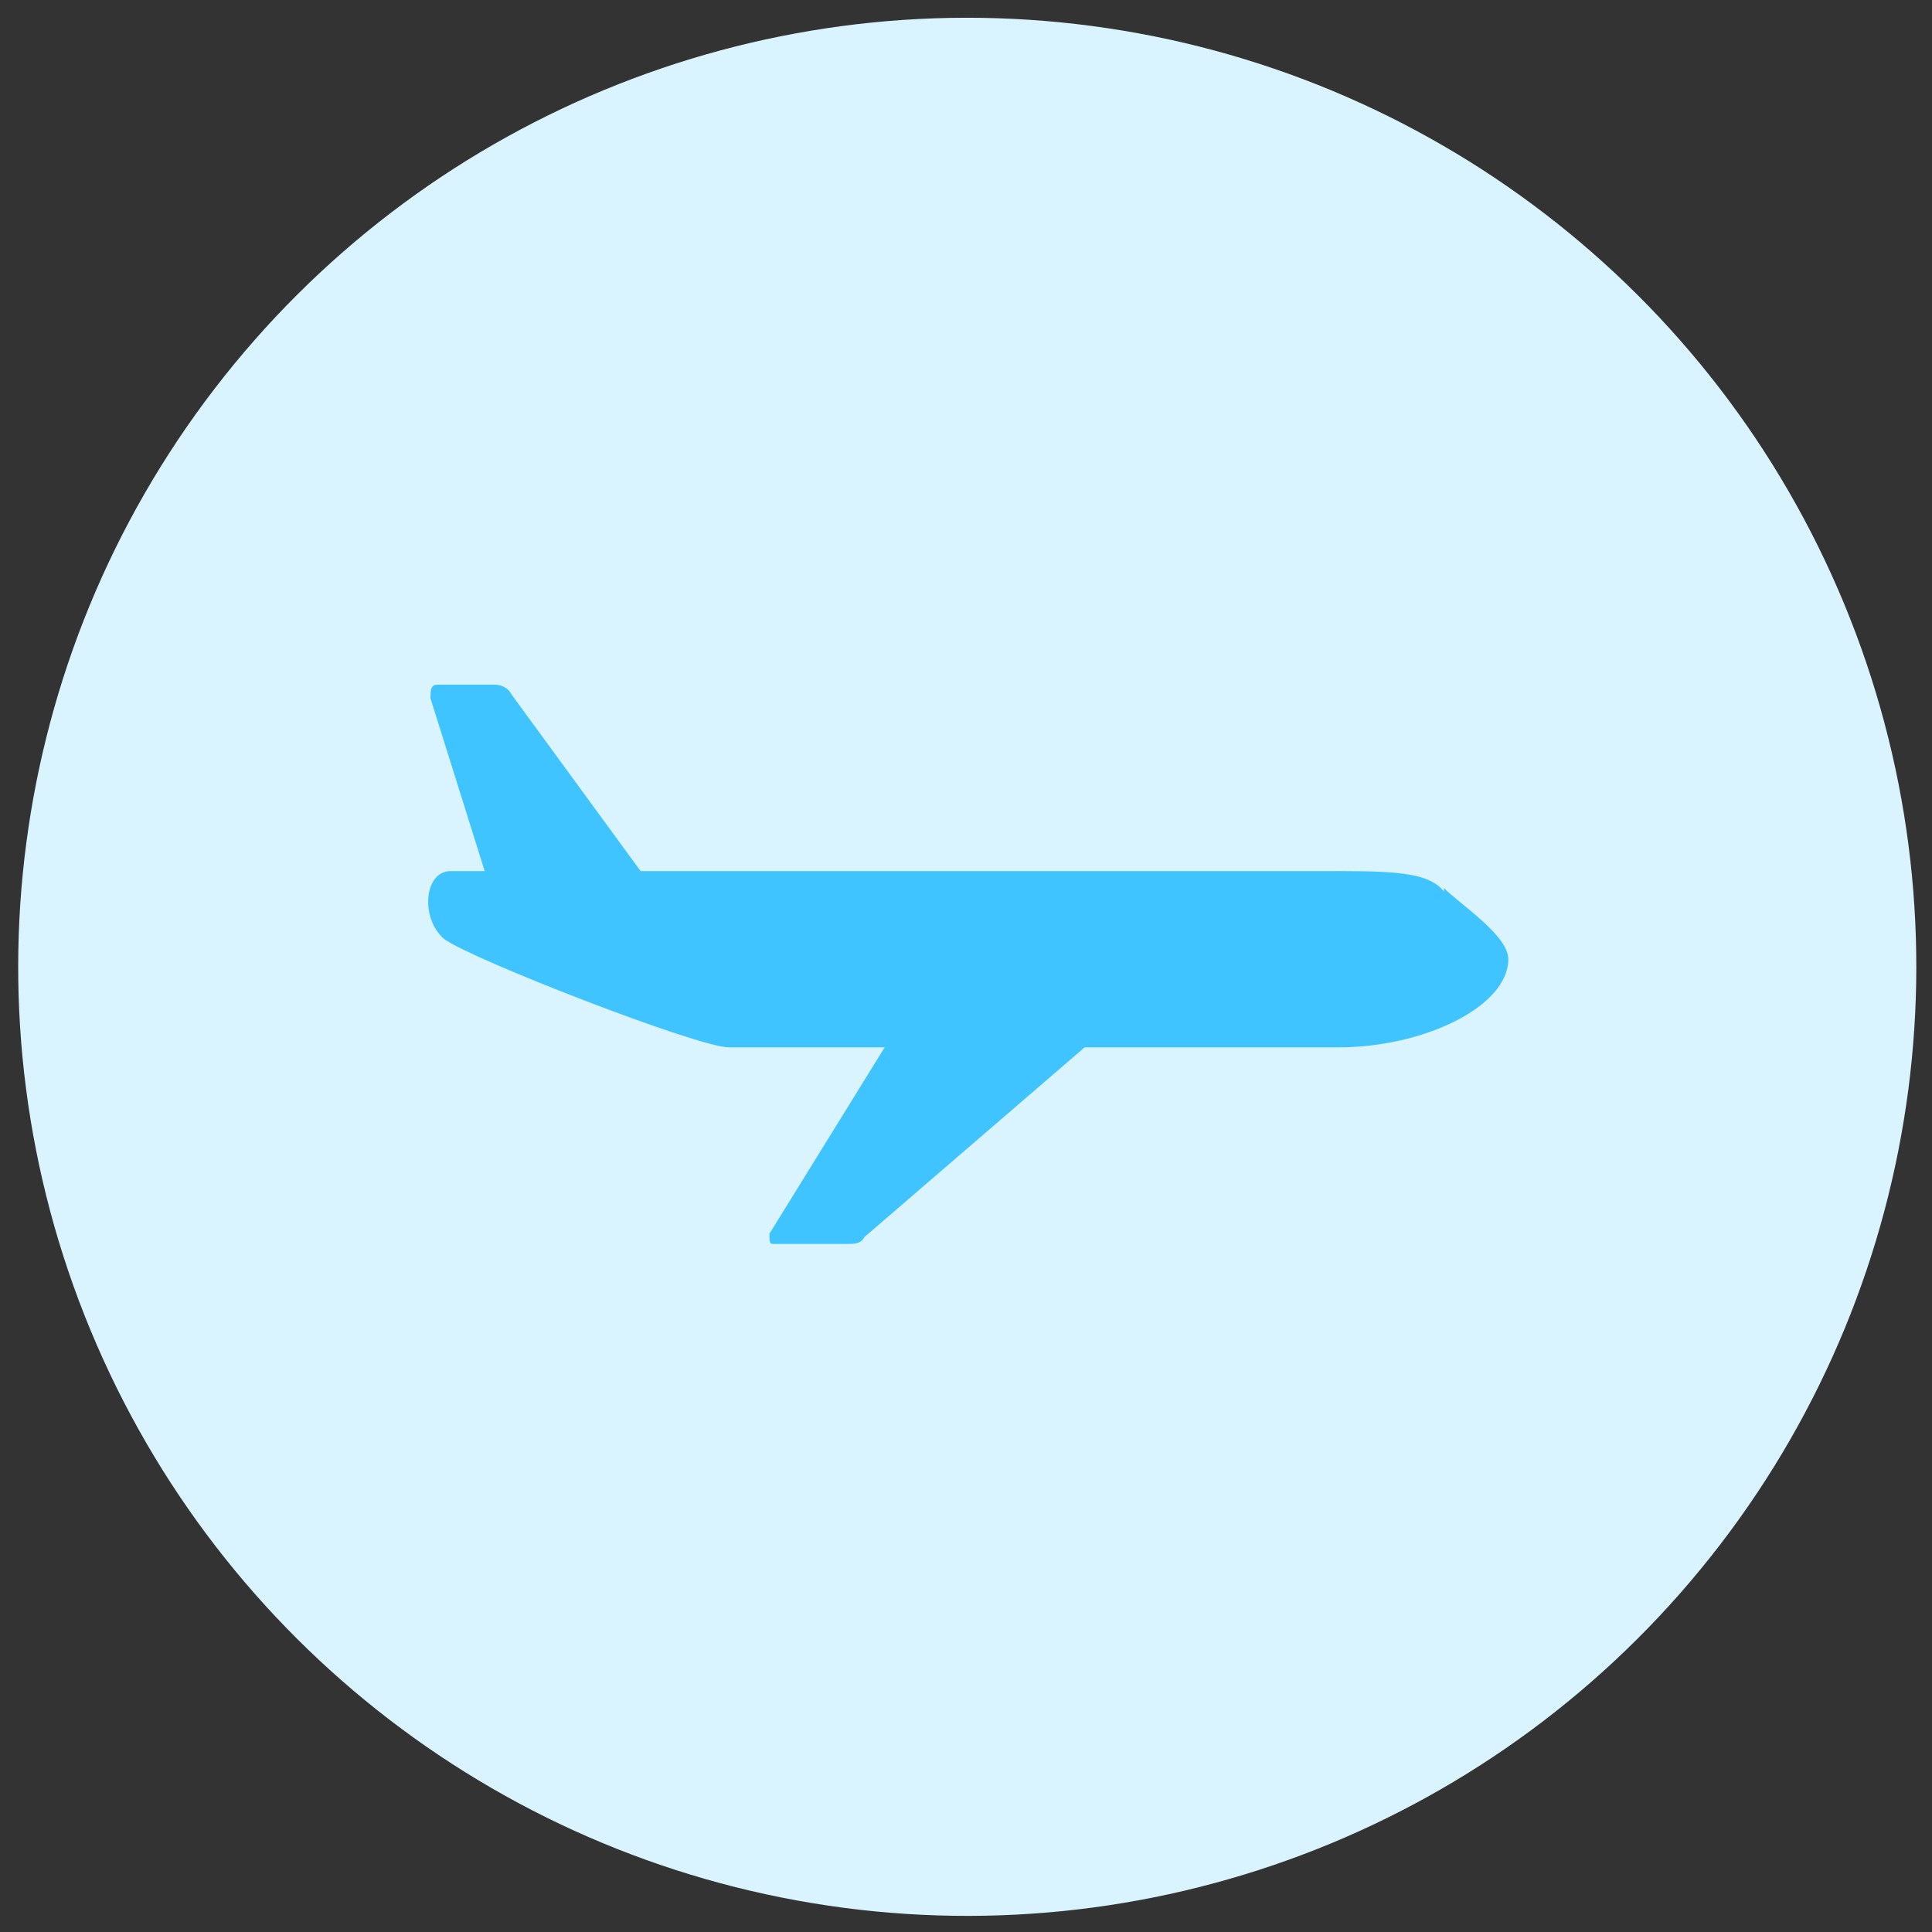
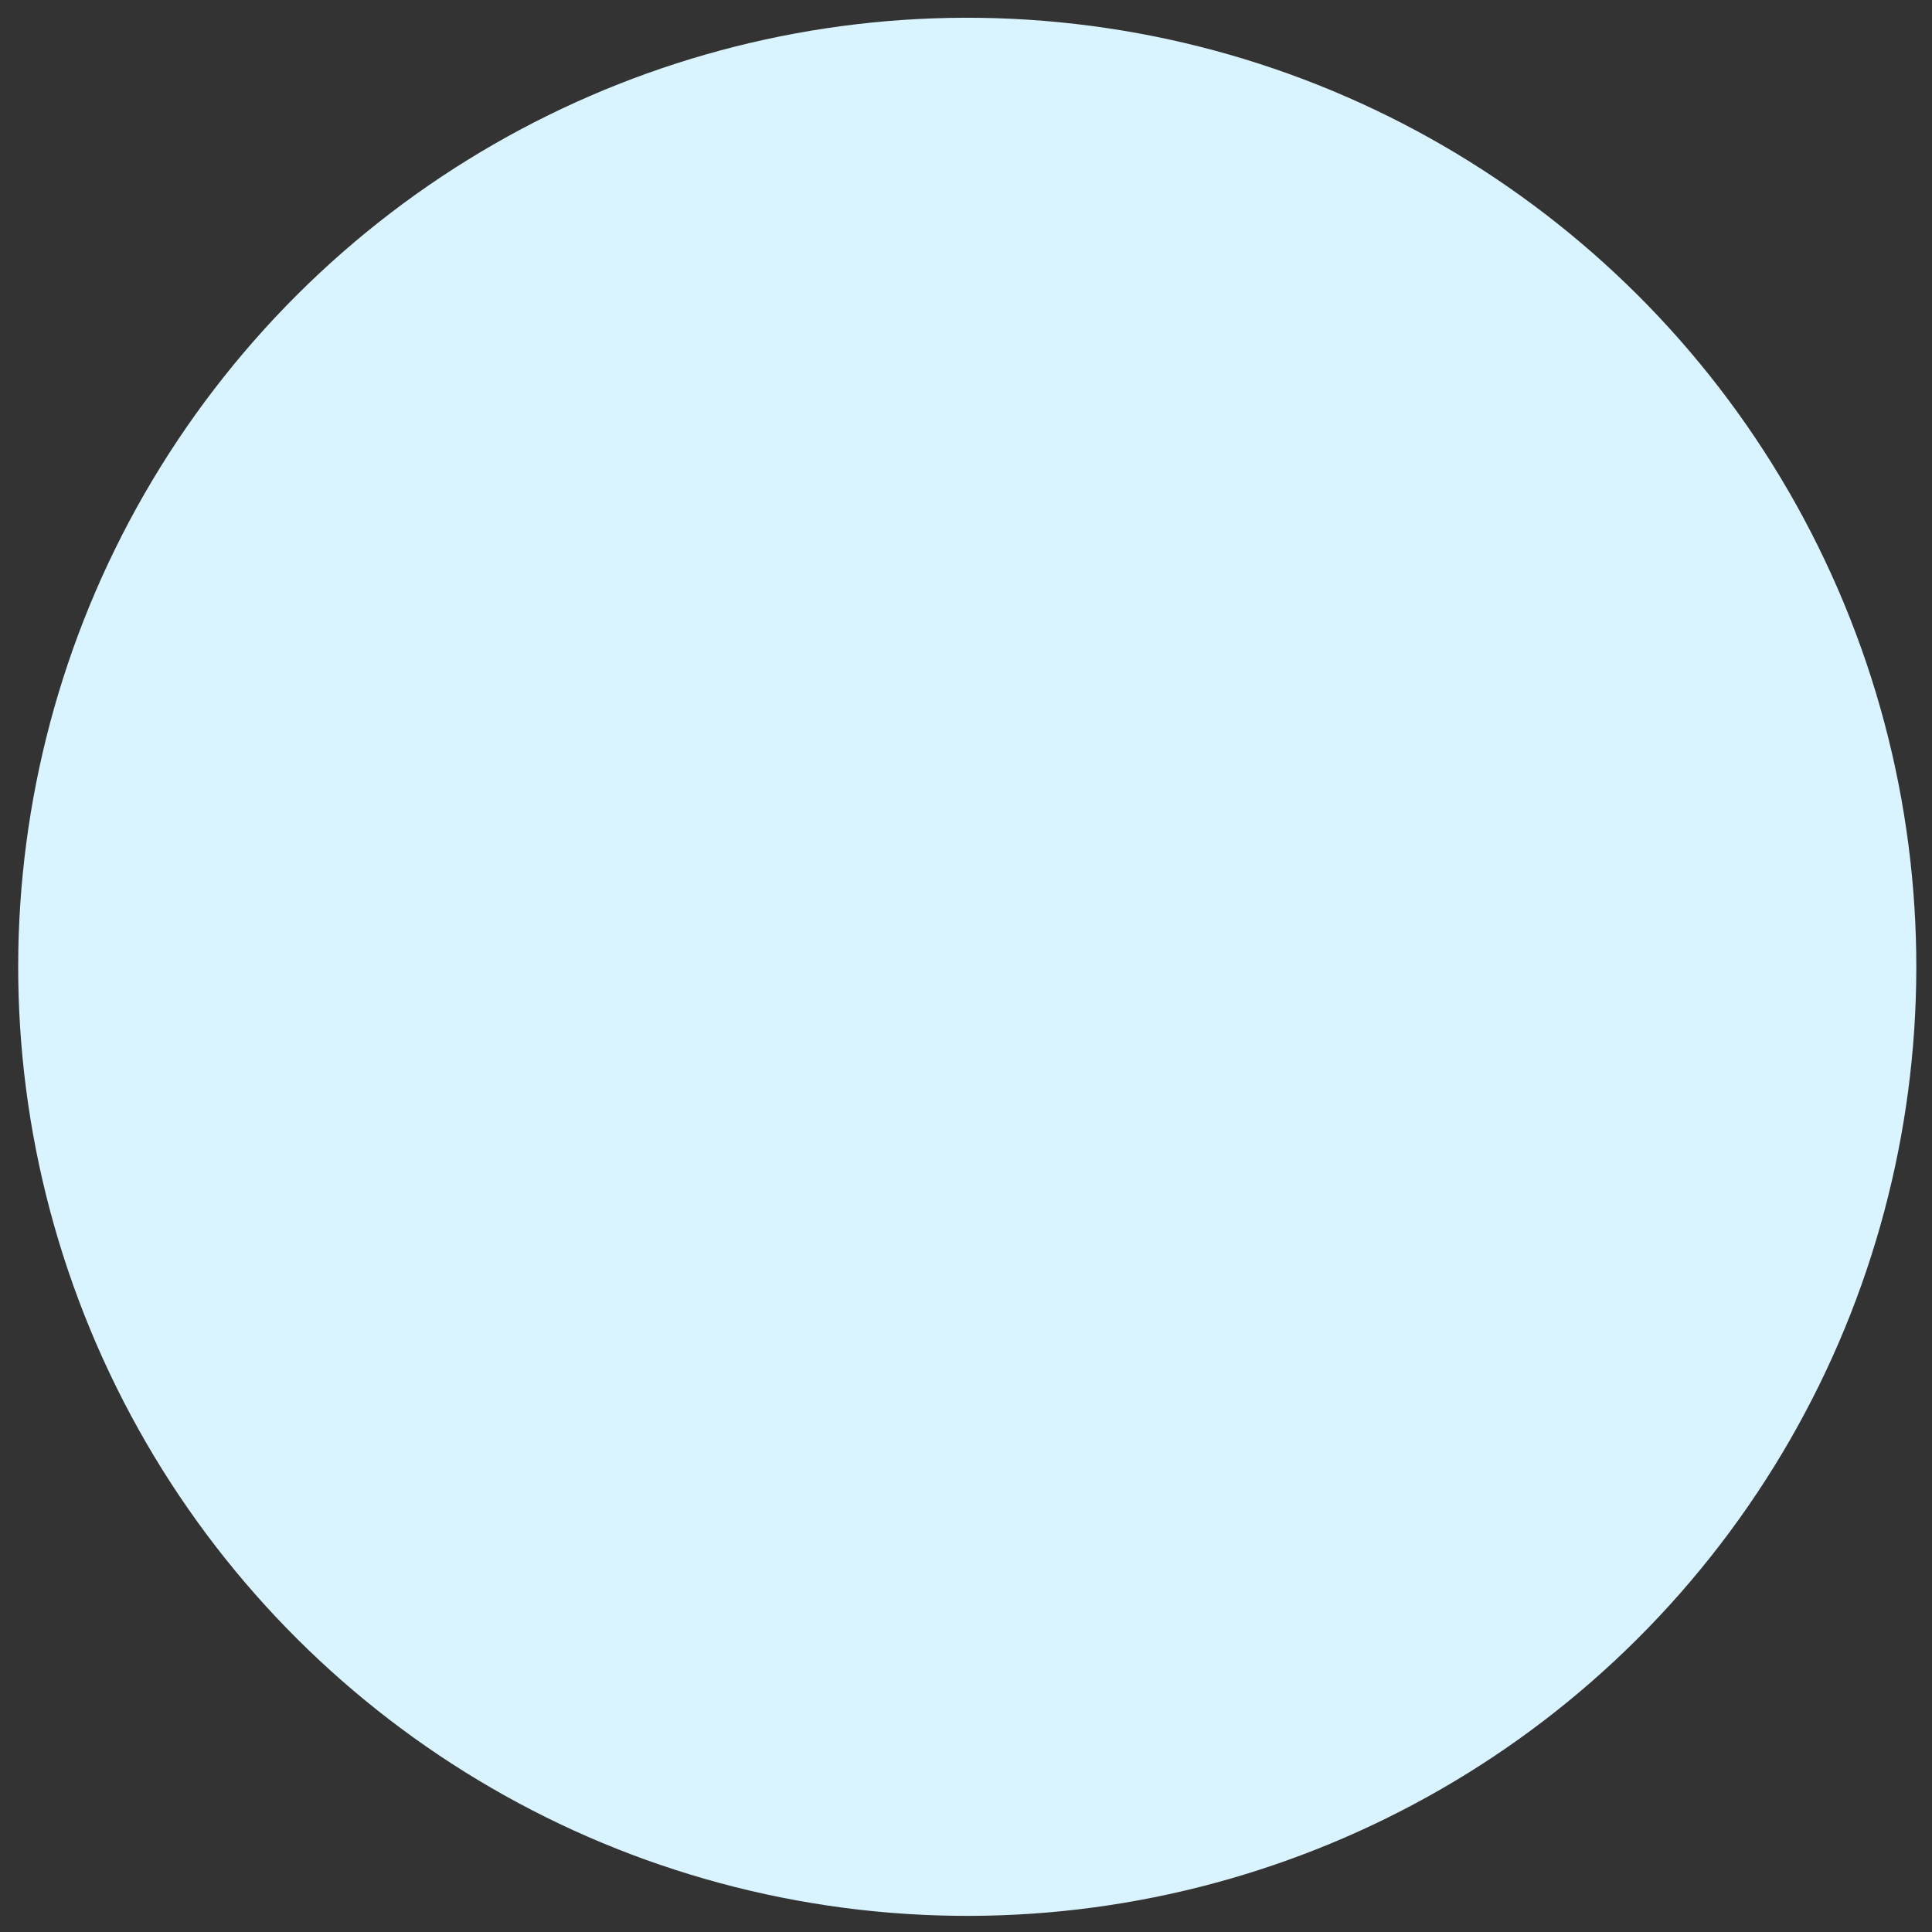
<svg xmlns="http://www.w3.org/2000/svg" id="d" width="57" height="57" viewBox="0 0 57 57">
  <rect x="0" y="0" width="57" height="57" fill="#333333" stroke="none" />
  <defs>
    <style>.h{fill:#d9f3ff;}.i{fill:#40c4ff;}</style>
  </defs>
  <circle class="h" cx="28.5" cy="28.5" r="28" transform="translate(-8.7 13.1) rotate(-22.5)" />
-   <path class="i" d="M42.6,26.3c-.4-.5-1.2-.6-3-.6H18.9l-3.8-5.2c-.1-.2-.3-.3-.5-.3h-1.7c-.2,0-.2,.2-.2,.4l1.6,5.1h-1c-.8,0-.9,1.4-.2,2,.8,.6,7.5,3.2,8.4,3.2h4.6l-3.4,5.5c0,.2,0,.3,.1,.3h2.2c.2,0,.4,0,.5-.2l6.5-5.6h7.5c2.5,0,5-1.2,5-2.6,0-.7-1.4-1.6-1.9-2.1Z" />
</svg>